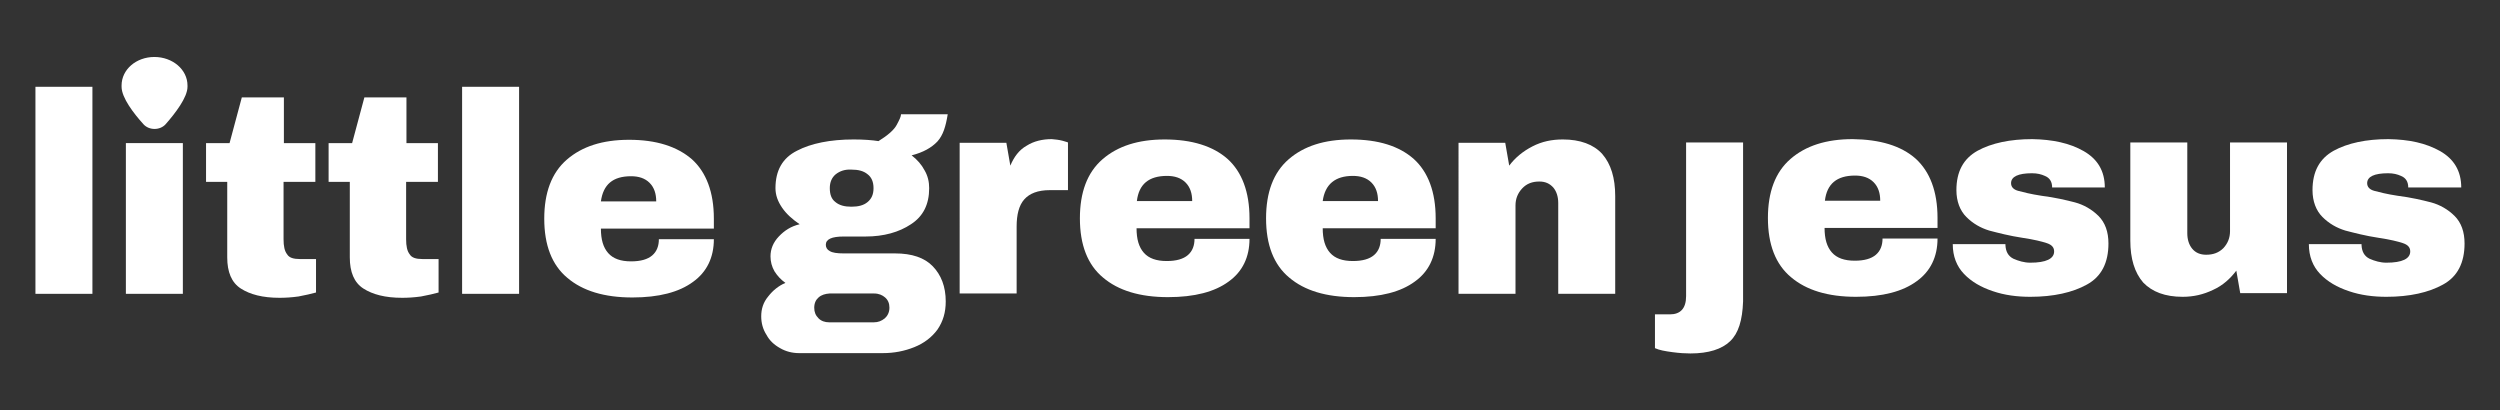
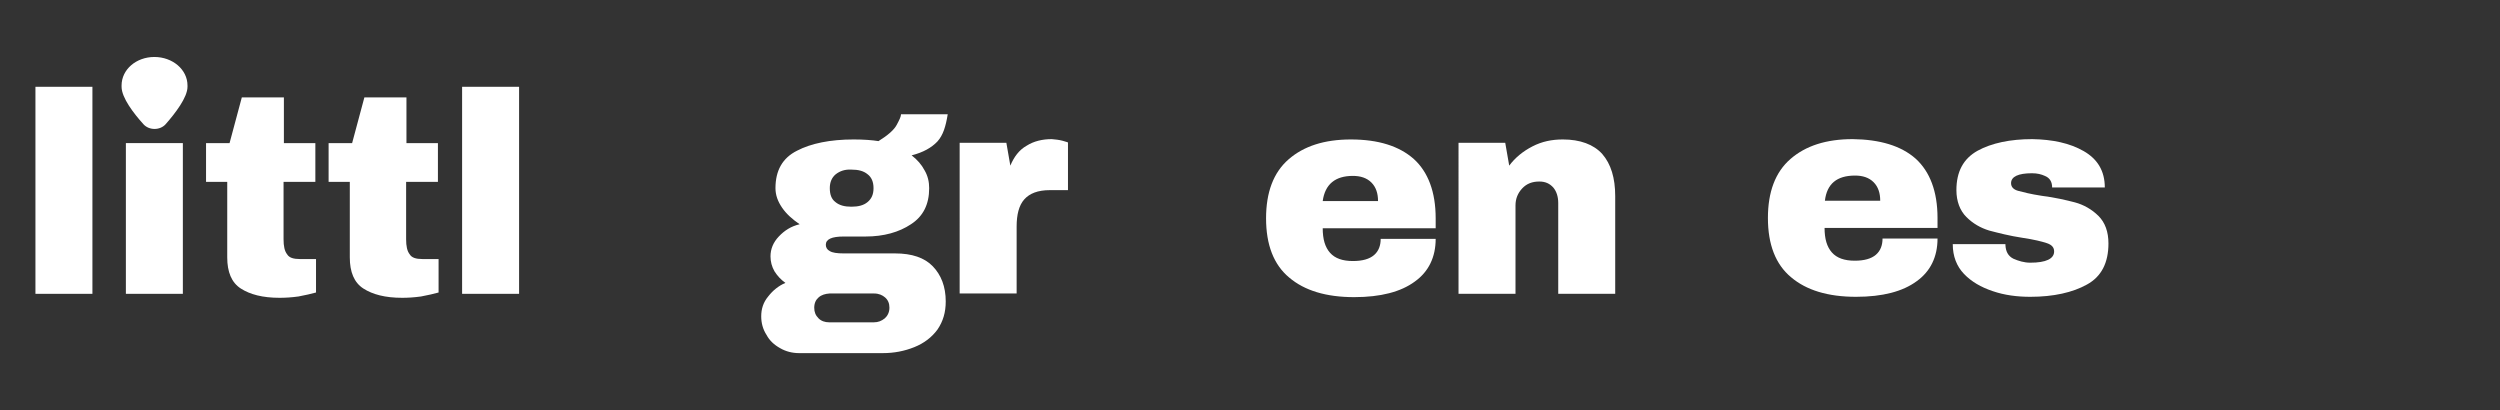
<svg xmlns="http://www.w3.org/2000/svg" id="Layer_1" x="0px" y="0px" viewBox="0 0 754.7 123.9" style="enable-background:new 0 0 754.7 123.9;" xml:space="preserve">
  <rect x="0" y="0" width="754.7" height="123.9" fill="#333333" stroke="none" />
  <style type="text/css">	.st0{fill:#FFFFFF;}</style>
  <g>
    <g>
      <path class="st0" d="M283,42.7c-1.8,1.9-4.3,3.3-7.8,4.2c1.7,1.3,3,2.8,3.9,4.5c1,1.7,1.4,3.5,1.4,5.4c0,4.9-1.8,8.5-5.5,10.9   c-3.6,2.4-8.2,3.7-13.7,3.7h-6.6c-3.6,0-5.4,0.8-5.4,2.5c0,0.8,0.4,1.5,1.2,1.9c0.8,0.5,2.2,0.7,4.2,0.7h15.5   c5.1,0,8.9,1.3,11.4,3.9c2.5,2.6,3.9,6.1,3.9,10.6c0,3.3-0.8,6-2.5,8.5c-1.7,2.3-4,4.1-7,5.3c-3,1.2-6.1,1.8-9.5,1.8h-25.3   c-2,0-4-0.5-5.7-1.5c-1.8-1-3.2-2.3-4.1-4c-1.1-1.7-1.6-3.6-1.6-5.6c0-2.2,0.6-4.2,2.1-6c1.4-1.8,3.1-3.2,5.2-4.1   c-1.4-1-2.4-2.1-3.3-3.5c-0.8-1.4-1.2-2.9-1.2-4.5c0-2.2,0.8-4.2,2.5-6c1.7-1.8,3.7-3.1,6.3-3.7c-2.2-1.5-4-3.1-5.3-5   s-2-3.8-2-5.9c0-5.3,2.1-9.1,6.5-11.3c4.2-2.2,10-3.4,17.1-3.4c3.1,0,5.6,0.2,7.5,0.5c2.9-1.8,4.7-3.4,5.5-4.9s1.3-2.5,1.3-3.2   h14.1C285.5,38.2,284.7,40.8,283,42.7z M247.1,89.8c-0.8,0.7-1.3,1.7-1.3,3.1c0,1.3,0.4,2.3,1.3,3.2c0.8,0.8,1.9,1.2,3.2,1.2h13.5   c1.3,0,2.3-0.4,3.3-1.2c0.8-0.7,1.4-1.8,1.4-3.2c0-1.3-0.4-2.3-1.3-3.1c-0.8-0.7-1.9-1.2-3.3-1.2h-13.5   C249.1,88.7,248,89,247.1,89.8z M252.3,52.6c-1.2,1-1.8,2.4-1.8,4.2c0,1.9,0.5,3.3,1.7,4.2c1.2,1,2.8,1.4,4.8,1.4   c2.1,0,3.7-0.4,4.9-1.4c1.2-1,1.8-2.3,1.8-4.2c0-1.9-0.6-3.3-1.8-4.2c-1.2-1-2.8-1.4-4.9-1.4C255.1,51.1,253.6,51.6,252.3,52.6z" />
      <path class="st0" d="M320.8,42.5c1.1,0.3,1.6,0.5,1.6,0.5v14.4h-5.5c-3.6,0-6.1,1-7.7,2.8c-1.6,1.8-2.3,4.6-2.3,8.2v20.2h-17.2   V43.1h14.1l1.2,6.9c1.1-2.6,2.6-4.7,4.9-6c2.2-1.4,4.8-2,7.6-2C318.6,42.1,319.7,42.2,320.8,42.5z" />
-       <path class="st0" d="M370.6,48c4.3,3.9,6.6,9.9,6.6,17.9v3h-34.1c0,3.3,0.7,5.7,2.2,7.4s3.8,2.5,6.9,2.5c2.9,0,5-0.6,6.4-1.8   s2-2.9,2-4.9h16.6c0,5.5-2.1,9.9-6.3,12.9c-4.2,3.1-10.3,4.7-18.3,4.7c-8.5,0-15-2-19.6-5.9c-4.7-3.9-7-9.9-7-17.9   c0-7.8,2.2-13.8,6.8-17.8s10.8-6,18.8-6C359.8,42.1,366.2,44.1,370.6,48z M343.2,60.7h16.7c0-2.3-0.6-4.2-2-5.6   c-1.4-1.4-3.3-2-5.6-2C346.8,53.1,343.8,55.6,343.2,60.7z" />
      <path class="st0" d="M426.8,48c4.3,3.9,6.6,9.9,6.6,17.9v3h-34.1c0,3.3,0.7,5.7,2.2,7.4c1.5,1.7,3.8,2.5,6.9,2.5   c2.9,0,5-0.6,6.4-1.8s2-2.9,2-4.9h16.6c0,5.5-2.1,9.9-6.3,12.9c-4.2,3.1-10.3,4.7-18.3,4.7c-8.5,0-15-2-19.6-5.9   c-4.7-3.9-7-9.9-7-17.9c0-7.8,2.2-13.8,6.8-17.8c4.6-4,10.8-6,18.8-6C416.1,42.1,422.4,44.1,426.8,48z M399.3,60.7h16.7   c0-2.3-0.6-4.2-2-5.6s-3.3-2-5.6-2C403.1,53.1,400,55.6,399.3,60.7z" />
      <path class="st0" d="M483.7,46.5c2.6,3,3.9,7.2,3.9,12.7v29.5h-17.2V61.3c0-1.9-0.5-3.5-1.5-4.7c-1.1-1.2-2.4-1.8-4.2-1.8   c-2.1,0-3.8,0.6-5.2,2.1c-1.3,1.4-2,3.1-2,5.1v26.7h-17.2V43.1h14.1l1.2,6.9c1.8-2.4,4.1-4.3,7-5.8c2.9-1.5,5.9-2.1,9.2-2.1   C477,42.1,481.1,43.6,483.7,46.5z" />
    </g>
    <g>
      <path class="st0" d="M56.6,25.8c0-4.8-4.5-8.6-10-8.6s-9.9,3.8-9.9,8.6c0,0.1,0,0.3,0,0.4l0,0c0,3.3,3.7,8.1,6.6,11.3   c1.7,1.9,5,1.9,6.7,0c2.9-3.3,6.6-8.1,6.6-11.3l0,0C56.6,26.1,56.6,26,56.6,25.8z" />
      <path class="st0" d="M10.7,88.7V26.2h17.2v62.5H10.7z" />
      <path class="st0" d="M38,88.7V43.2h17.2v45.5H38z" />
      <path class="st0" d="M95.2,43.2v11.7h-9.6v17.3c0,2.1,0.3,3.6,1.1,4.6c0.6,1,1.9,1.4,3.8,1.4h4.9v10.1c-1.4,0.4-3.2,0.8-5.3,1.2   c-2.2,0.3-4,0.4-5.7,0.4c-5.1,0-8.9-1-11.7-2.8c-2.8-1.8-4.1-5-4.1-9.4V54.9h-6.4V43.2h7.1l3.7-13.8h12.7v13.8H95.2z" />
      <path class="st0" d="M132.2,43.2v11.7h-9.6v17.3c0,2.1,0.3,3.6,1.1,4.6c0.6,1,1.9,1.4,3.8,1.4h4.9v10.1c-1.4,0.4-3.2,0.8-5.3,1.2   c-2.2,0.3-4,0.4-5.7,0.4c-5.1,0-8.9-1-11.7-2.8c-2.8-1.8-4.1-5-4.1-9.4V54.9h-6.4V43.2h7.1l3.7-13.8h12.7v13.8H132.2z" />
      <path class="st0" d="M139.5,88.7V26.2h17.2v62.5H139.5z" />
-       <path class="st0" d="M208.9,48.1c4.3,3.9,6.6,9.9,6.6,17.9v3h-34.1c0,3.3,0.7,5.7,2.2,7.4c1.5,1.7,3.8,2.5,6.9,2.5   c2.9,0,5-0.6,6.4-1.8c1.4-1.2,2-2.9,2-4.9h16.6c0,5.5-2.1,9.9-6.3,12.9c-4.2,3.1-10.3,4.7-18.3,4.7c-8.5,0-15-2-19.6-5.9   c-4.7-3.9-7-9.9-7-17.9c0-7.8,2.2-13.8,6.8-17.8c4.6-4,10.8-6,18.8-6C198.1,42.2,204.4,44.2,208.9,48.1z M181.4,60.8h16.7   c0-2.3-0.6-4.2-2-5.6c-1.4-1.4-3.3-2-5.6-2C185,53.2,182.1,55.7,181.4,60.8z" />
    </g>
    <g>
-       <path class="st0" d="M522.3,103c-2.5,2.4-6.5,3.7-12,3.7c-1.5,0-3.3-0.1-5.5-0.4s-3.9-0.6-5.2-1.2V94.9h4.5c3.2,0,4.9-1.8,4.9-5.5   V43h17.2v48C526,96.7,524.8,100.6,522.3,103z" />
      <path class="st0" d="M578.3,47.9c4.3,3.9,6.6,9.9,6.6,17.9v3h-34.1c0,3.3,0.7,5.7,2.2,7.4c1.5,1.7,3.8,2.5,6.9,2.5   c2.9,0,5-0.6,6.4-1.8c1.4-1.2,2-2.9,2-4.9h16.6c0,5.5-2.1,9.9-6.3,12.9c-4.2,3.1-10.3,4.7-18.3,4.7c-8.5,0-15-2-19.6-5.9   c-4.7-3.9-7-9.9-7-17.9c0-7.8,2.2-13.8,6.8-17.8c4.6-4,10.8-6,18.8-6C567.5,42.1,573.9,44,578.3,47.9z M550.9,60.6h16.7   c0-2.3-0.6-4.2-2-5.6s-3.3-2-5.6-2C554.5,53,551.5,55.5,550.9,60.6z" />
      <path class="st0" d="M629,45.6c4.2,2.4,6.4,6,6.4,11h-15.9c0-1.7-0.7-2.9-2.2-3.5c-1.1-0.5-2.3-0.8-3.9-0.8c-4.1,0-6.3,1-6.3,3   c0,1.1,0.7,1.9,2.1,2.3c1.5,0.4,3.8,1,7.1,1.5c4,0.5,7.4,1.3,10.1,2c2.6,0.7,5.1,2.1,7.1,4.1c2,2,3,4.8,3,8.3   c0,5.8-2.1,10-6.5,12.4c-4.3,2.4-10.1,3.7-17.1,3.7c-4,0-7.8-0.5-11.3-1.7c-3.6-1.2-6.5-2.9-8.7-5.2c-2.2-2.3-3.4-5.3-3.4-9h15.9   V74c0.1,1.9,0.8,3.3,2.4,4.1c1.6,0.7,3.3,1.2,5.1,1.2c4.8,0,7.2-1.2,7.2-3.4c0-1.2-0.7-2-2.2-2.5c-1.5-0.5-3.9-1.1-7.3-1.6   c-4-0.6-7.4-1.5-10.1-2.2c-2.6-0.8-4.9-2.1-6.9-4.1c-1.9-1.9-3-4.7-3-8.1c0-5.6,2.1-9.5,6.4-11.9c4.2-2.3,9.8-3.5,16.5-3.5   C619.6,42.1,624.8,43.2,629,45.6z" />
-       <path class="st0" d="M676.3,88.6l-1.2-6.9c-1.8,2.4-4.1,4.5-7,5.8c-2.9,1.4-5.9,2.1-9.2,2.1c-5.3,0-9.2-1.5-11.9-4.3   c-2.6-3-3.9-7.2-3.9-12.7V43h17.2v27.4c0,1.9,0.5,3.5,1.5,4.7c1,1.2,2.4,1.8,4.2,1.8c2.1,0,3.8-0.6,5.2-2c1.3-1.4,2-3.1,2-5.1V43   h17.2v45.5h-14.1V88.6z" />
-       <path class="st0" d="M736.6,45.6c4.2,2.4,6.4,6,6.4,11H727c0-1.7-0.7-2.9-2.2-3.5c-1.1-0.5-2.3-0.8-3.9-0.8c-4.1,0-6.3,1-6.3,3   c0,1.1,0.7,1.9,2.1,2.3c1.5,0.4,3.8,1,7.1,1.5c4,0.5,7.4,1.3,10.1,2c2.6,0.7,5.1,2.1,7.1,4.1c2,2,3,4.8,3,8.3   c0,5.8-2.1,10-6.5,12.4c-4.3,2.4-10.1,3.7-17.1,3.7c-4,0-7.8-0.5-11.3-1.7c-3.6-1.2-6.5-2.9-8.7-5.2c-2.2-2.3-3.4-5.3-3.4-9h15.9   V74c0.1,1.9,0.8,3.3,2.4,4.1c1.6,0.7,3.3,1.2,5.1,1.2c4.8,0,7.2-1.2,7.2-3.4c0-1.2-0.7-2-2.2-2.5c-1.5-0.5-3.9-1.1-7.3-1.6   c-4-0.6-7.4-1.5-10.1-2.2c-2.6-0.8-4.9-2.1-6.9-4.1c-1.9-1.9-3-4.7-3-8.1c0-5.6,2.1-9.5,6.4-11.9c4.2-2.3,9.8-3.5,16.5-3.5   C727.3,42.1,732.3,43.2,736.6,45.6z" />
    </g>
  </g>
</svg>